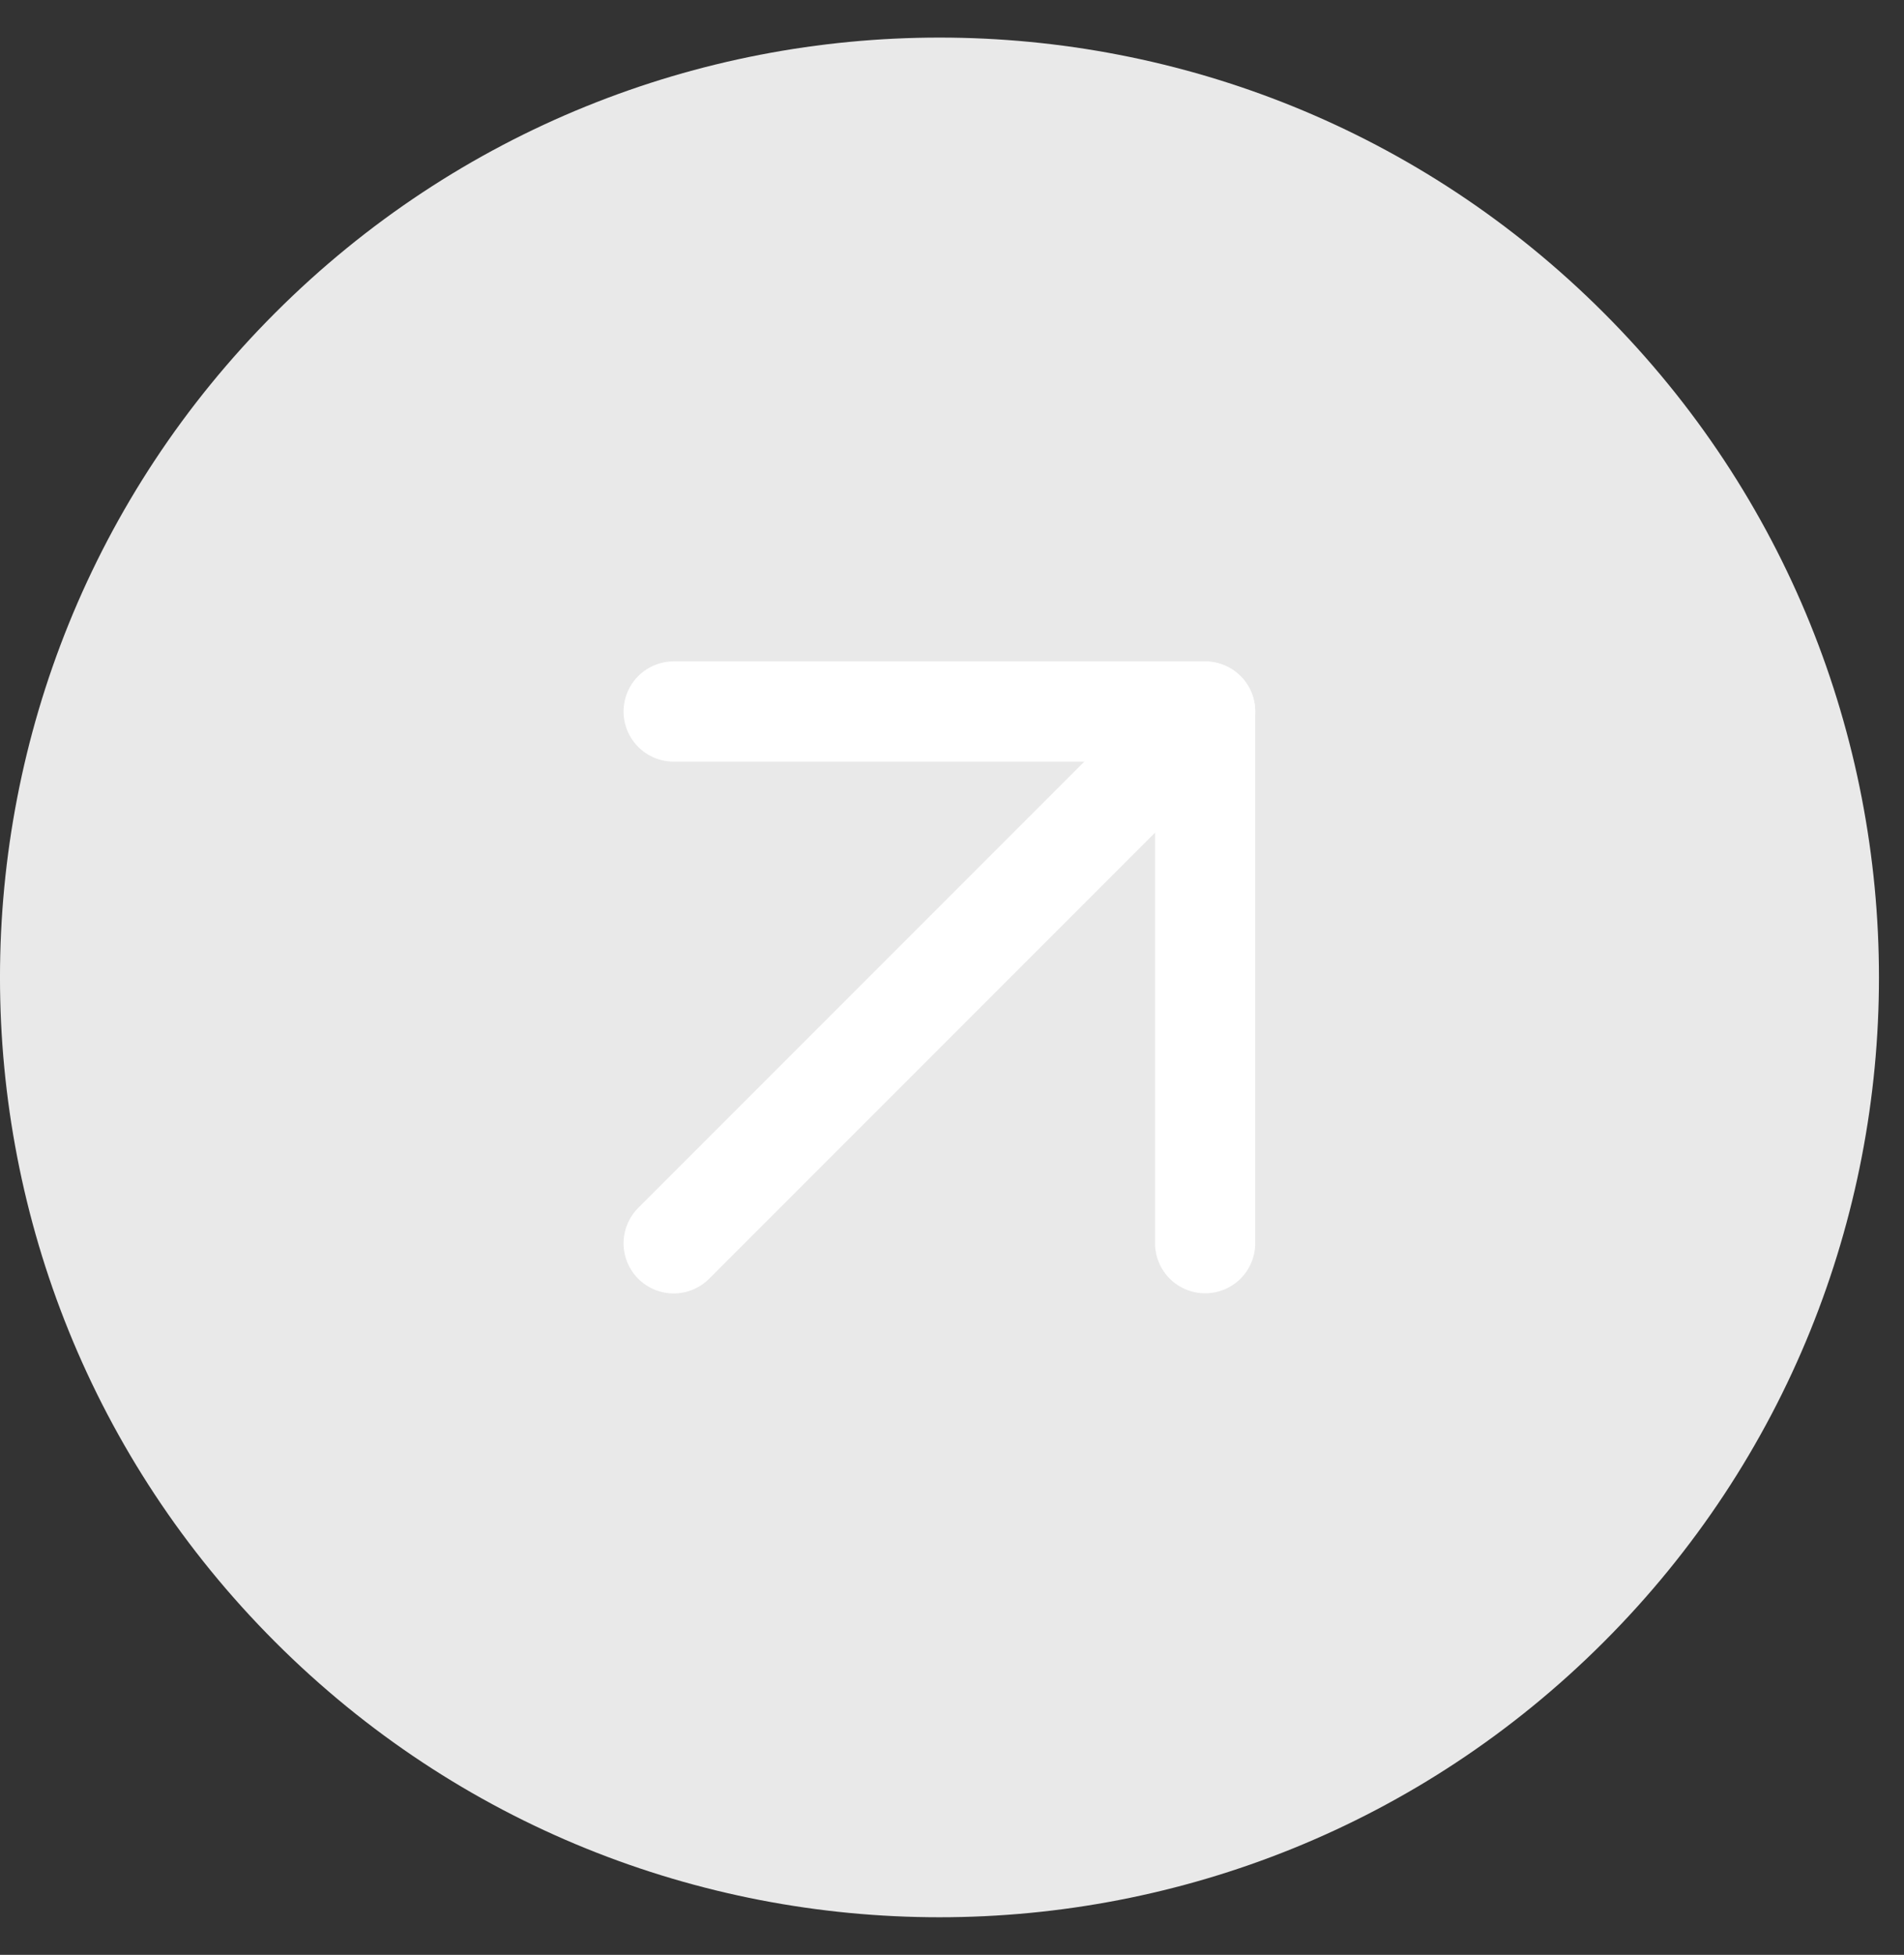
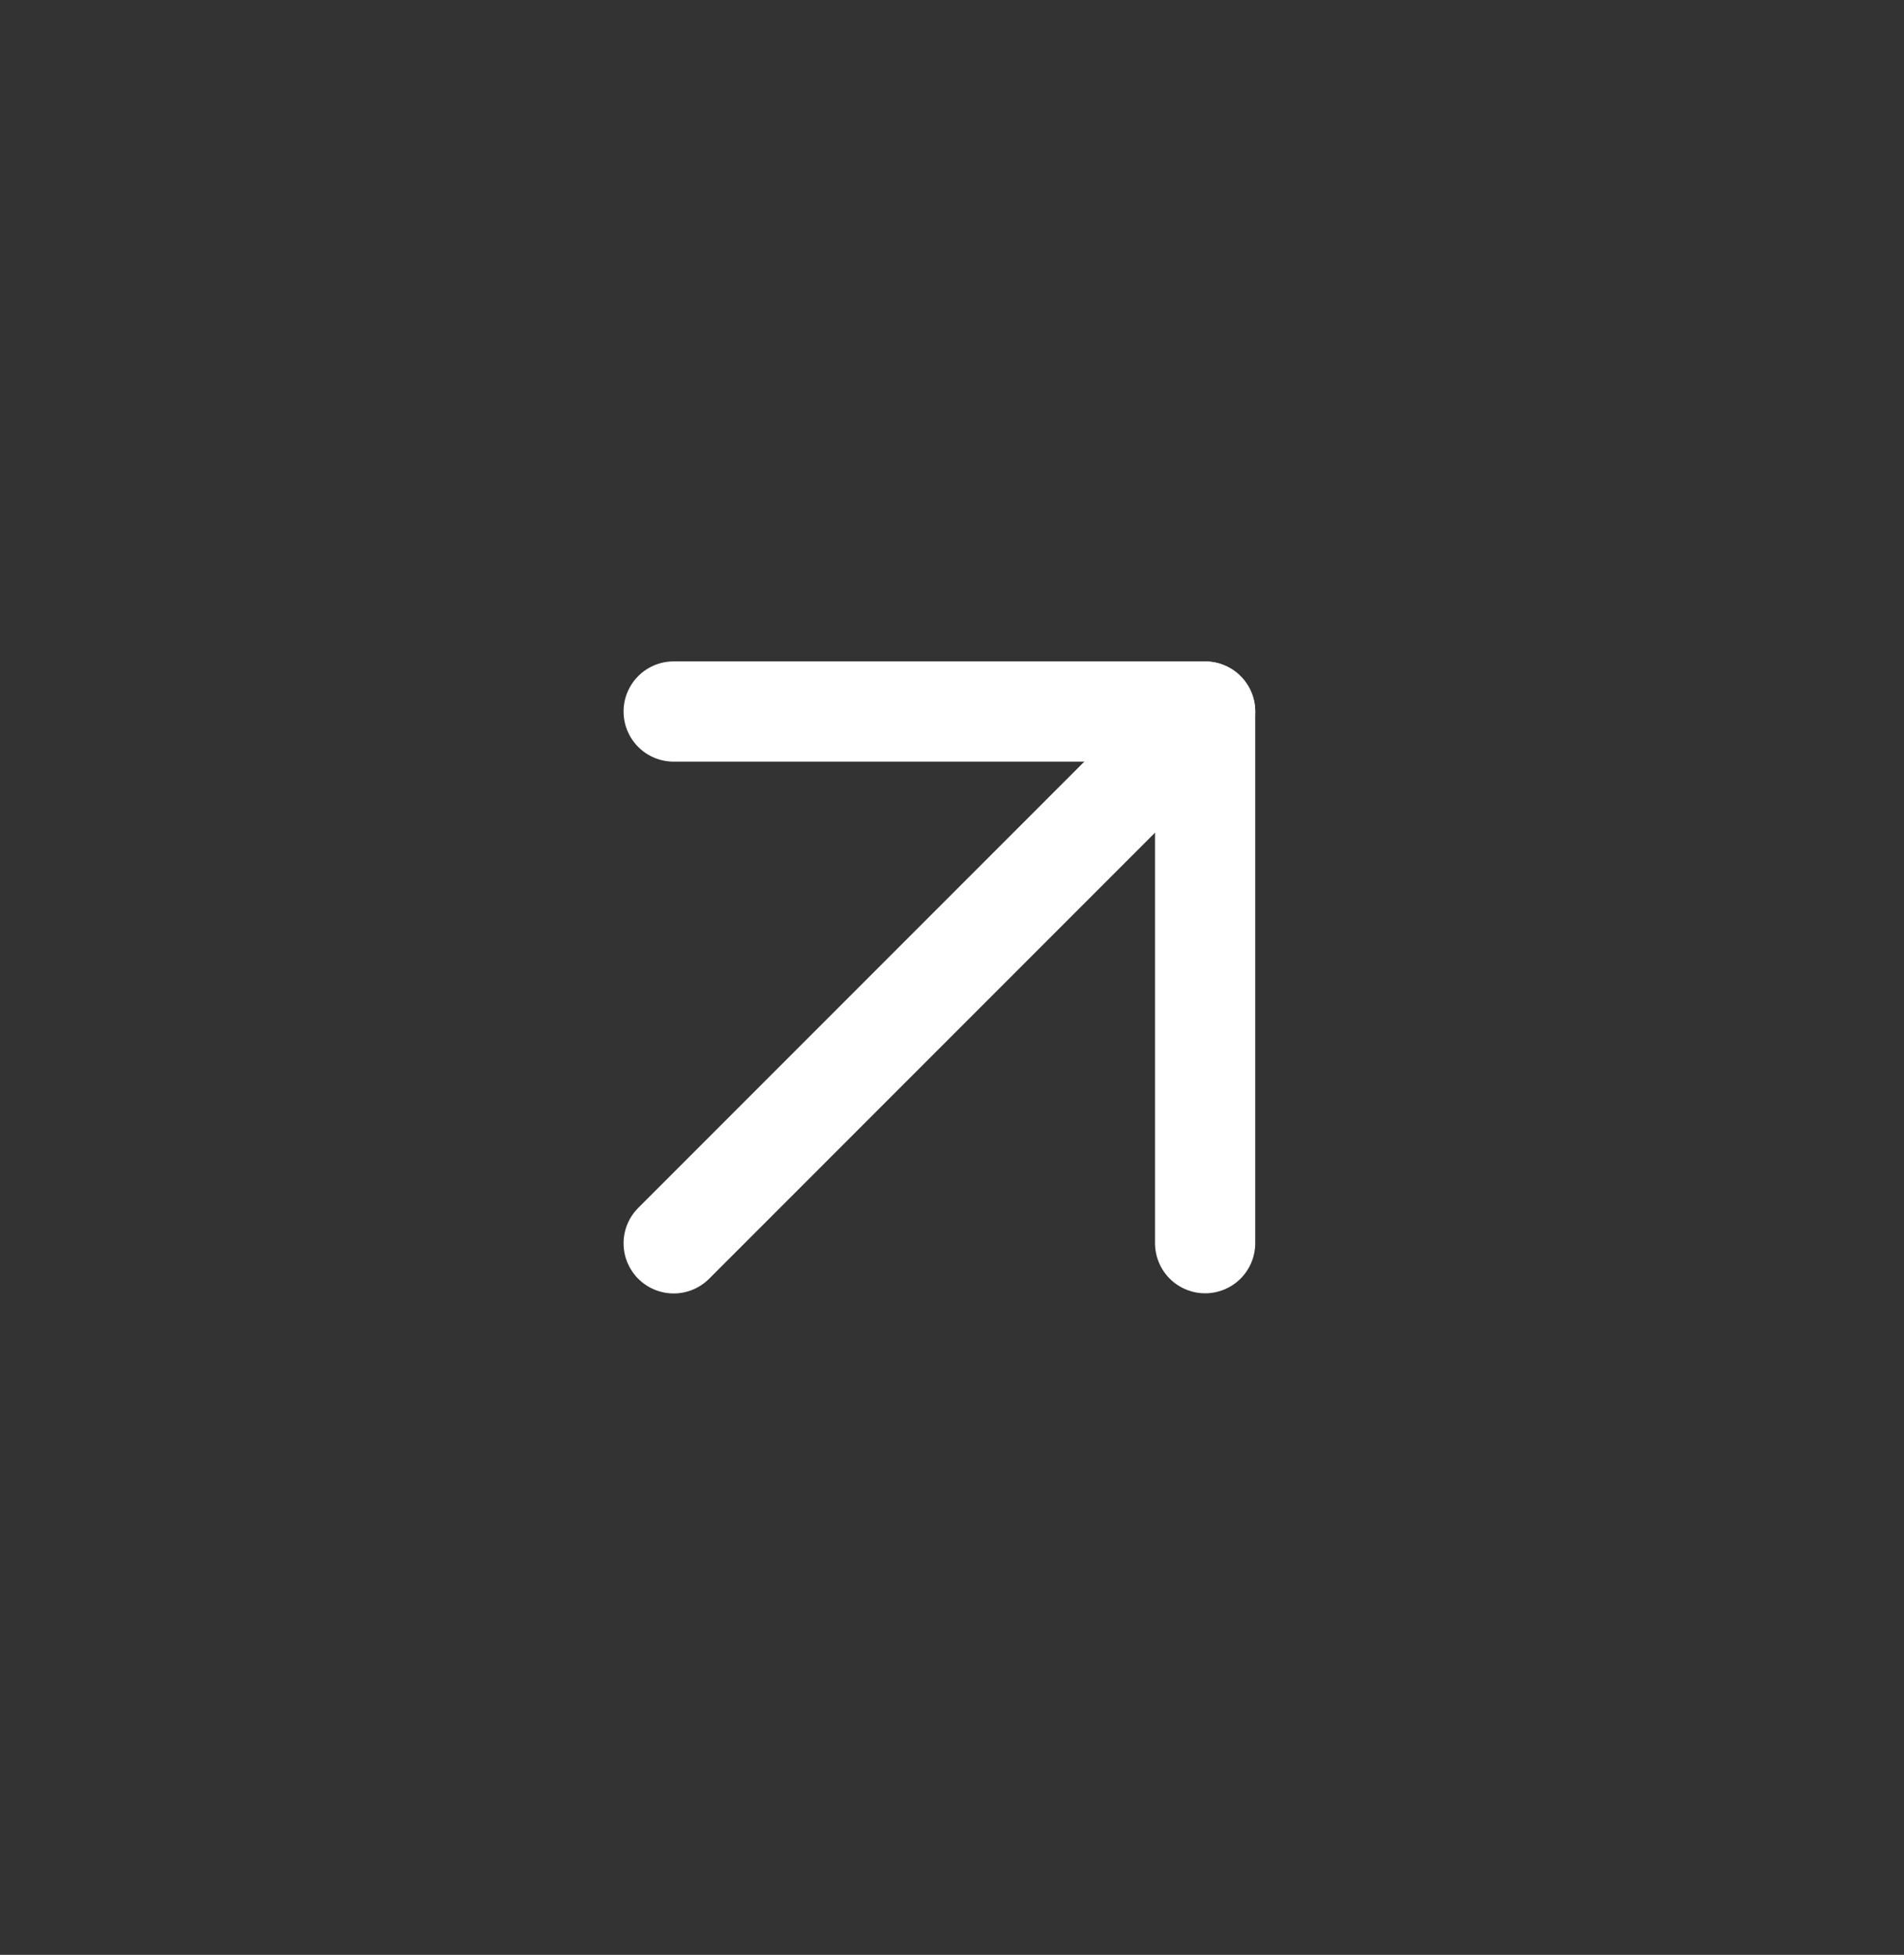
<svg xmlns="http://www.w3.org/2000/svg" width="38" height="39" viewBox="0 0 38 39" fill="none">
  <rect x="0" y="0" width="38" height="39" fill="#333333" stroke="none" />
-   <path d="M32.008 32.758C39.331 25.436 39.331 13.564 32.008 6.242C24.686 -1.081 12.814 -1.081 5.492 6.242C-1.831 13.564 -1.831 25.436 5.492 32.758C12.814 40.081 24.686 40.081 32.008 32.758Z" fill="#E9E9E9" />
  <path d="M24.052 24.802L24.052 14.195L13.445 14.195" stroke="white" stroke-width="2" stroke-linecap="round" stroke-linejoin="round" />
  <path d="M13.445 24.805L24.052 14.198" stroke="white" stroke-width="2" stroke-linecap="round" stroke-linejoin="round" />
</svg>